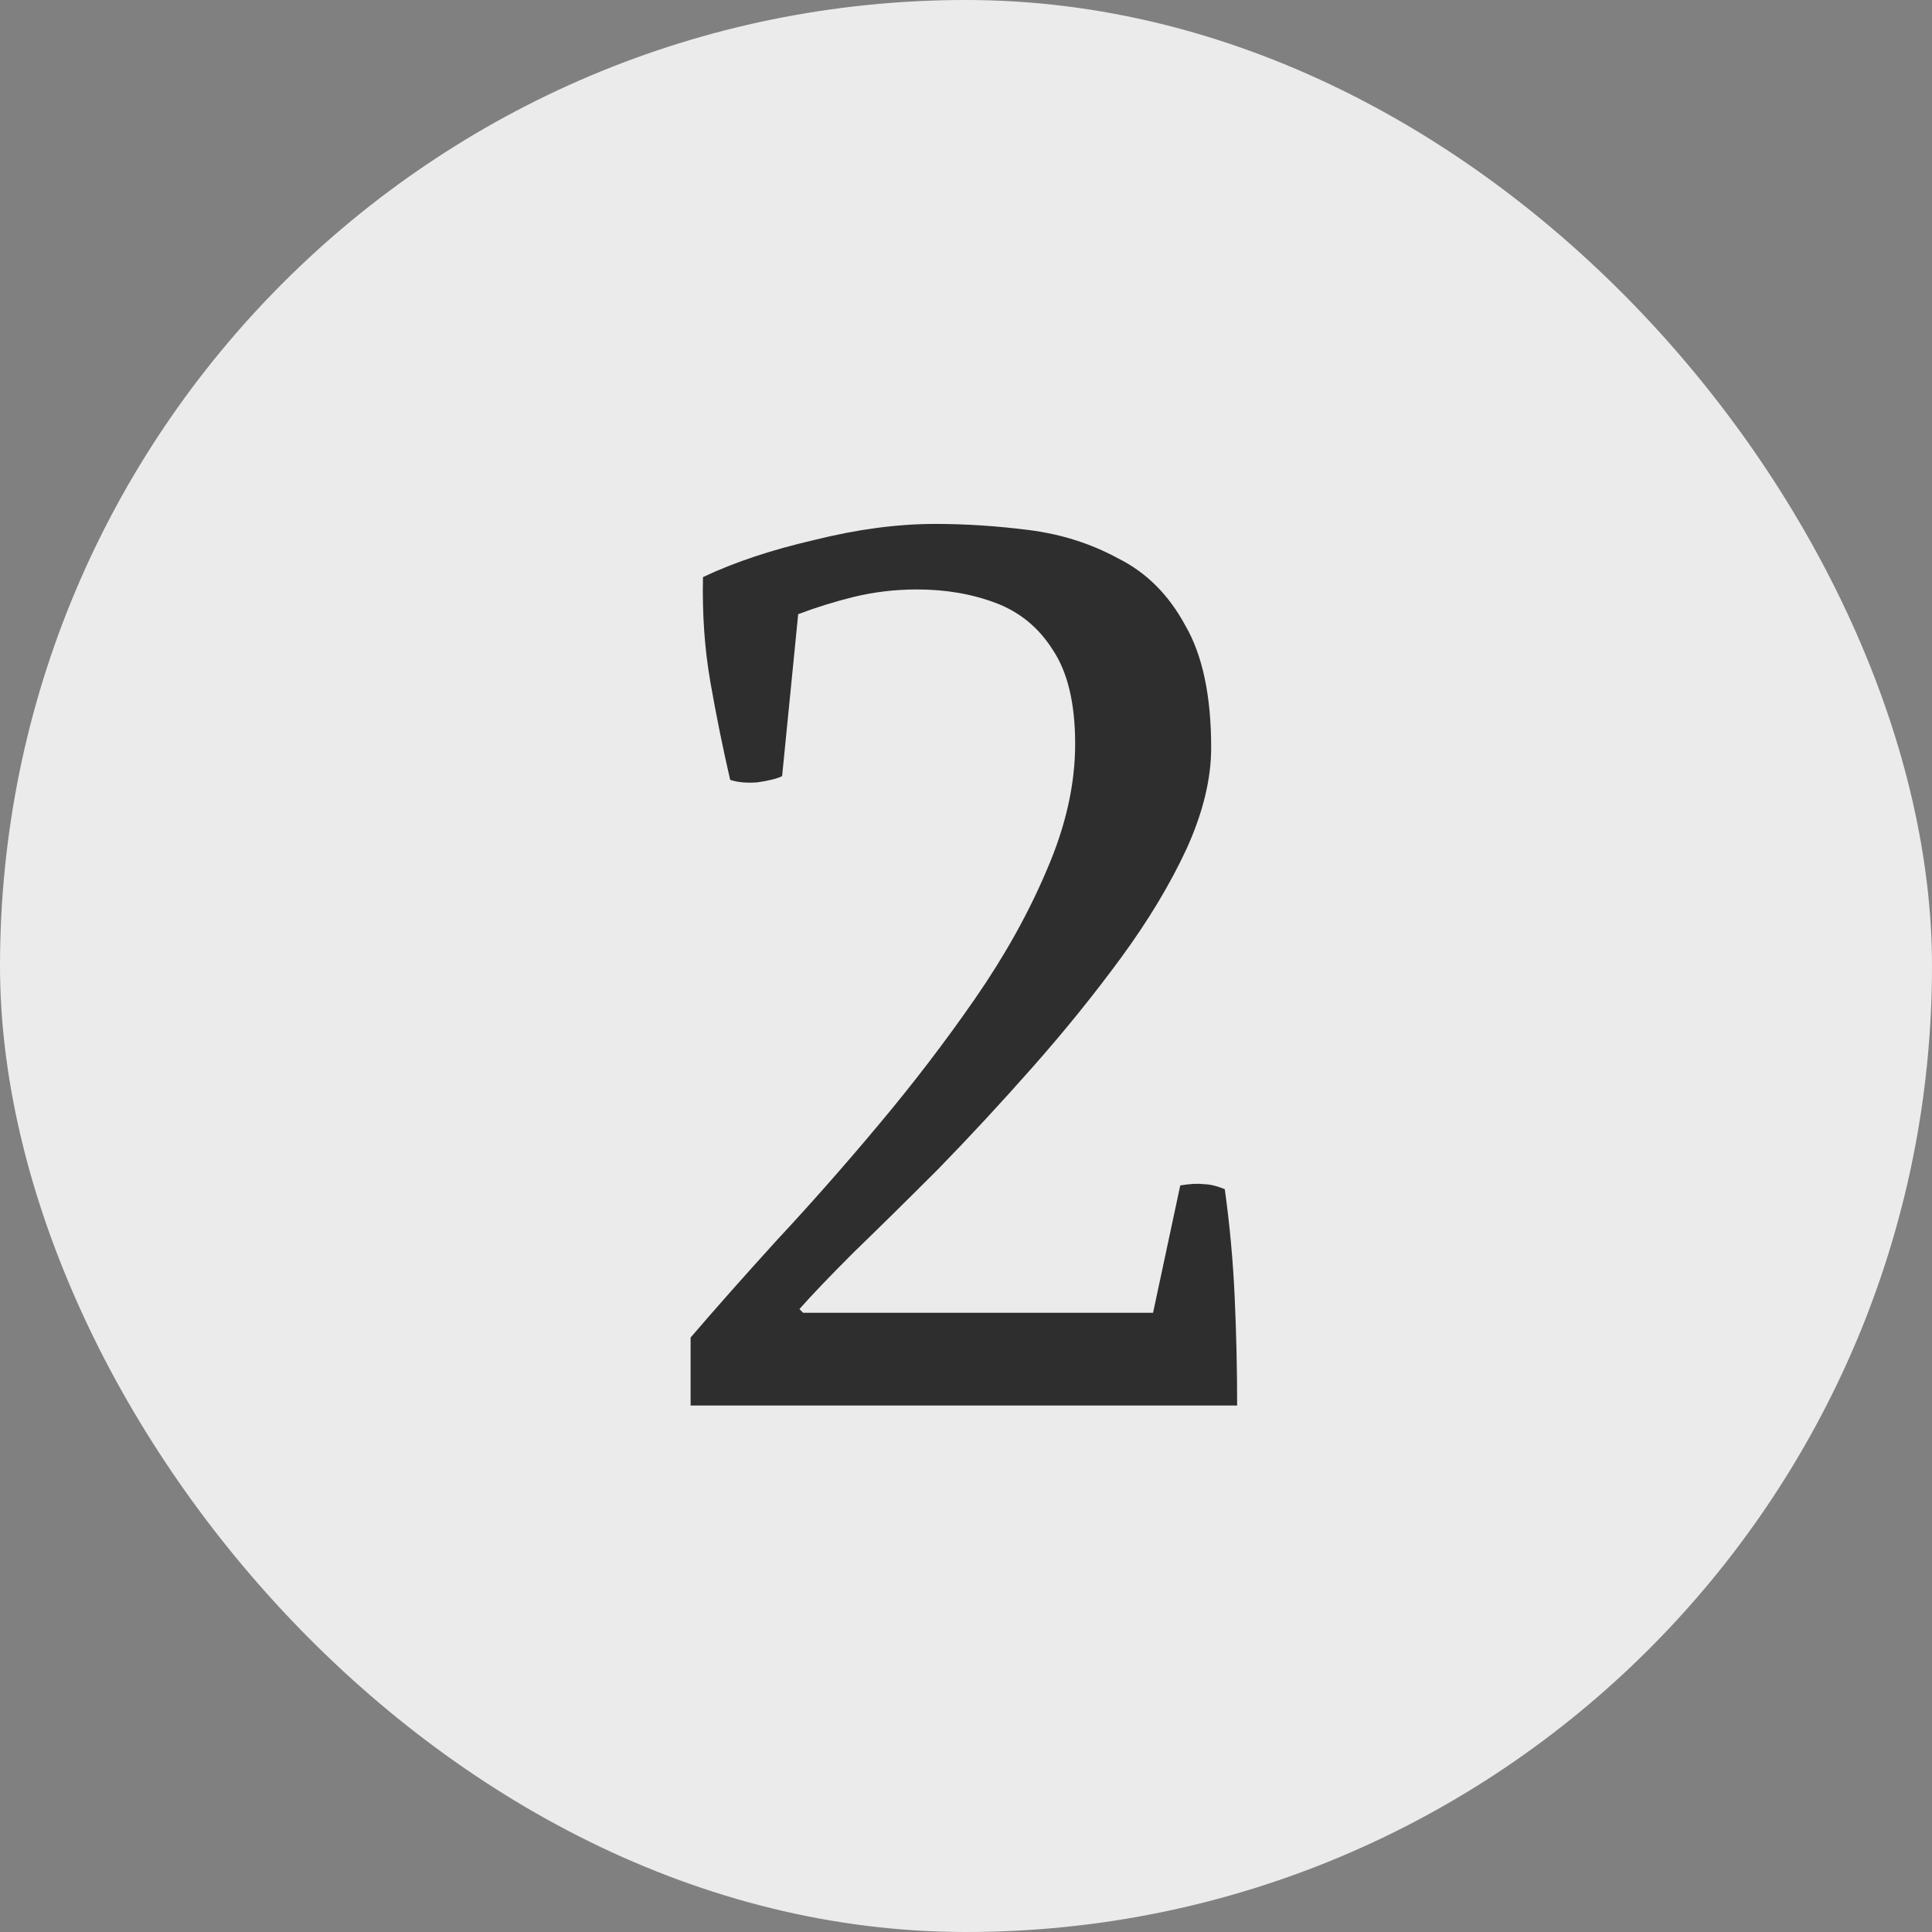
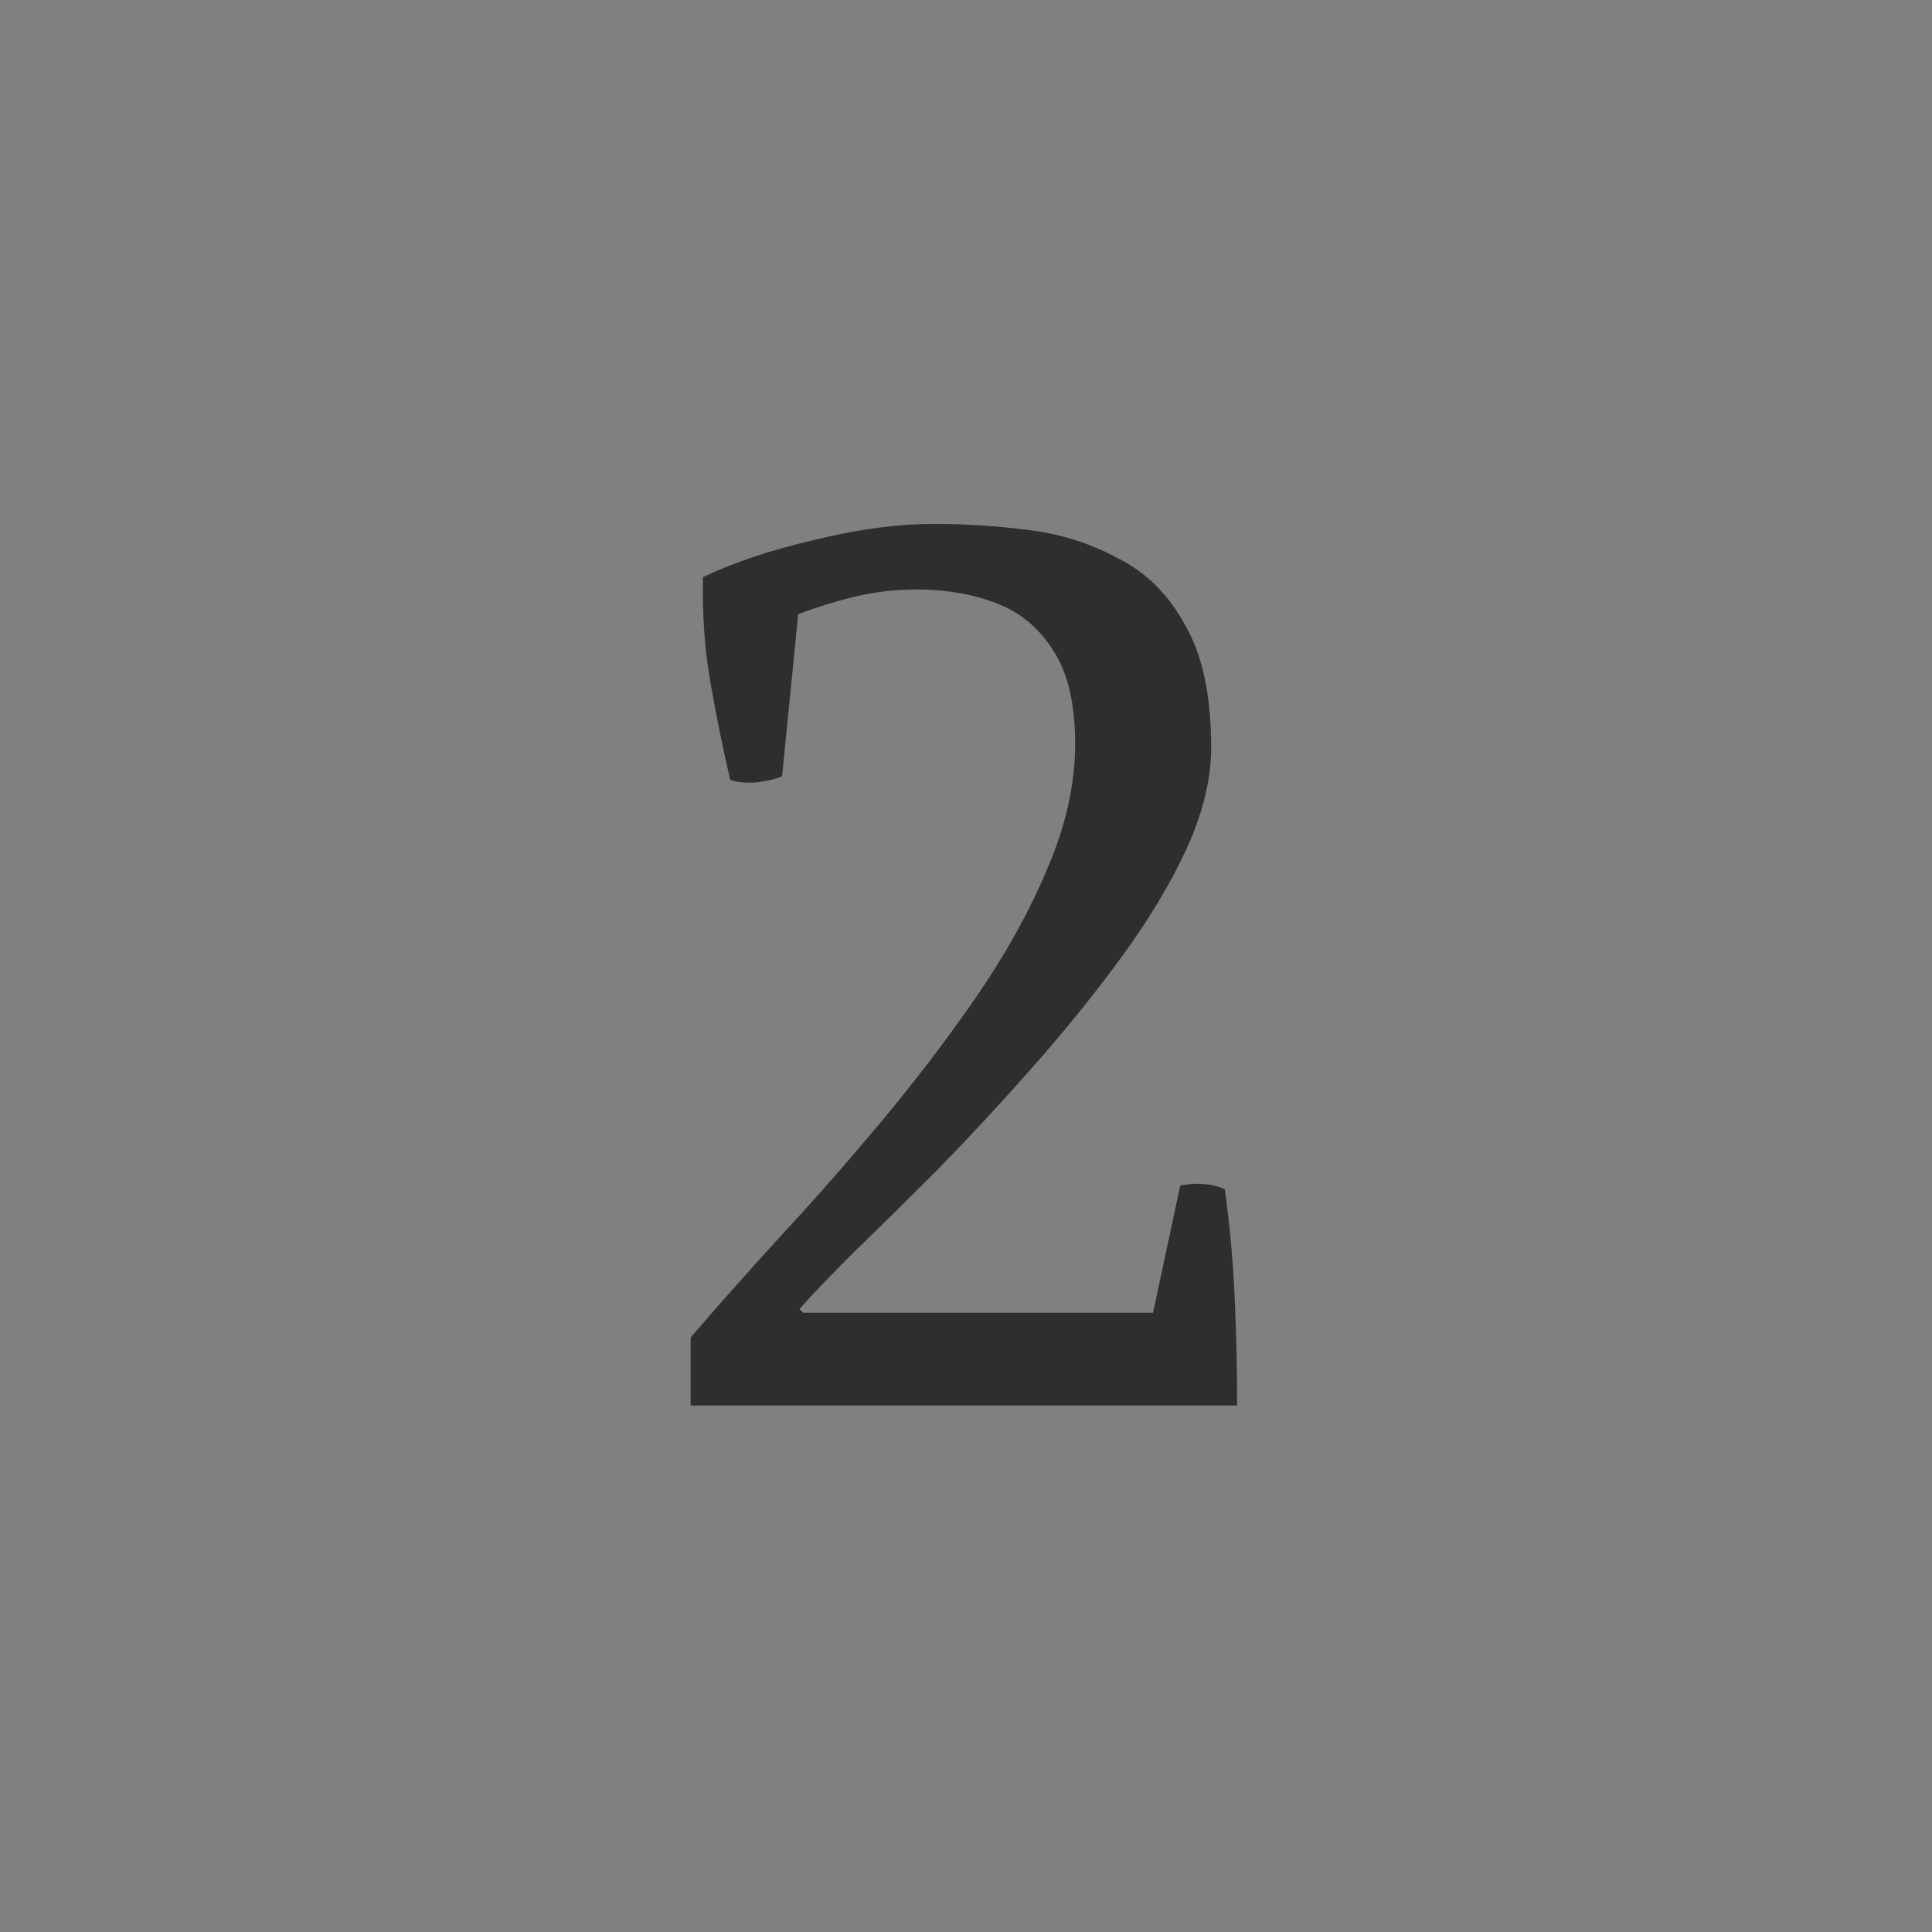
<svg xmlns="http://www.w3.org/2000/svg" width="200" height="200" viewBox="0 0 200 200" fill="none">
  <rect x="0" y="0" width="200" height="200" fill="#808080" stroke="none" />
-   <rect width="200" height="200" rx="100" fill="#EBEBEB" />
  <path d="M119.364 135.9L122.18 122.716C123.204 122.545 124.015 122.503 124.612 122.588C125.209 122.588 125.935 122.759 126.788 123.1C127.3 126.769 127.641 130.481 127.812 134.236C127.983 137.991 128.068 141.745 128.068 145.5H71.492V138.46C74.052 135.473 77.039 132.103 80.452 128.348C83.951 124.593 87.449 120.625 90.948 116.444C94.532 112.177 97.86 107.825 100.932 103.388C104.004 98.951 106.479 94.513 108.356 90.076C110.319 85.553 111.3 81.201 111.3 77.02C111.3 72.839 110.532 69.596 108.996 67.292C107.545 64.988 105.583 63.367 103.108 62.428C100.633 61.489 97.903 61.02 94.916 61.02C92.697 61.02 90.521 61.276 88.388 61.788C86.34 62.3 84.42 62.897 82.628 63.58L80.964 80.348C80.452 80.604 79.599 80.817 78.404 80.988C77.295 81.073 76.356 80.988 75.588 80.732C74.82 77.404 74.137 74.033 73.54 70.62C72.943 67.207 72.687 63.58 72.772 59.74C76.015 58.204 79.855 56.924 84.292 55.9C88.729 54.791 92.911 54.236 96.836 54.236C99.993 54.236 103.236 54.449 106.564 54.876C109.892 55.303 112.964 56.284 115.78 57.82C118.681 59.271 120.985 61.575 122.692 64.732C124.484 67.804 125.38 72.028 125.38 77.404C125.38 80.647 124.527 84.145 122.82 87.9C121.113 91.569 118.852 95.324 116.036 99.164C113.22 103.004 110.148 106.801 106.82 110.556C103.577 114.225 100.335 117.724 97.092 121.052C93.849 124.295 90.948 127.153 88.388 129.628C85.913 132.103 84.036 134.065 82.756 135.516L83.14 135.9H119.364Z" fill="#2E2E2E" />
</svg>